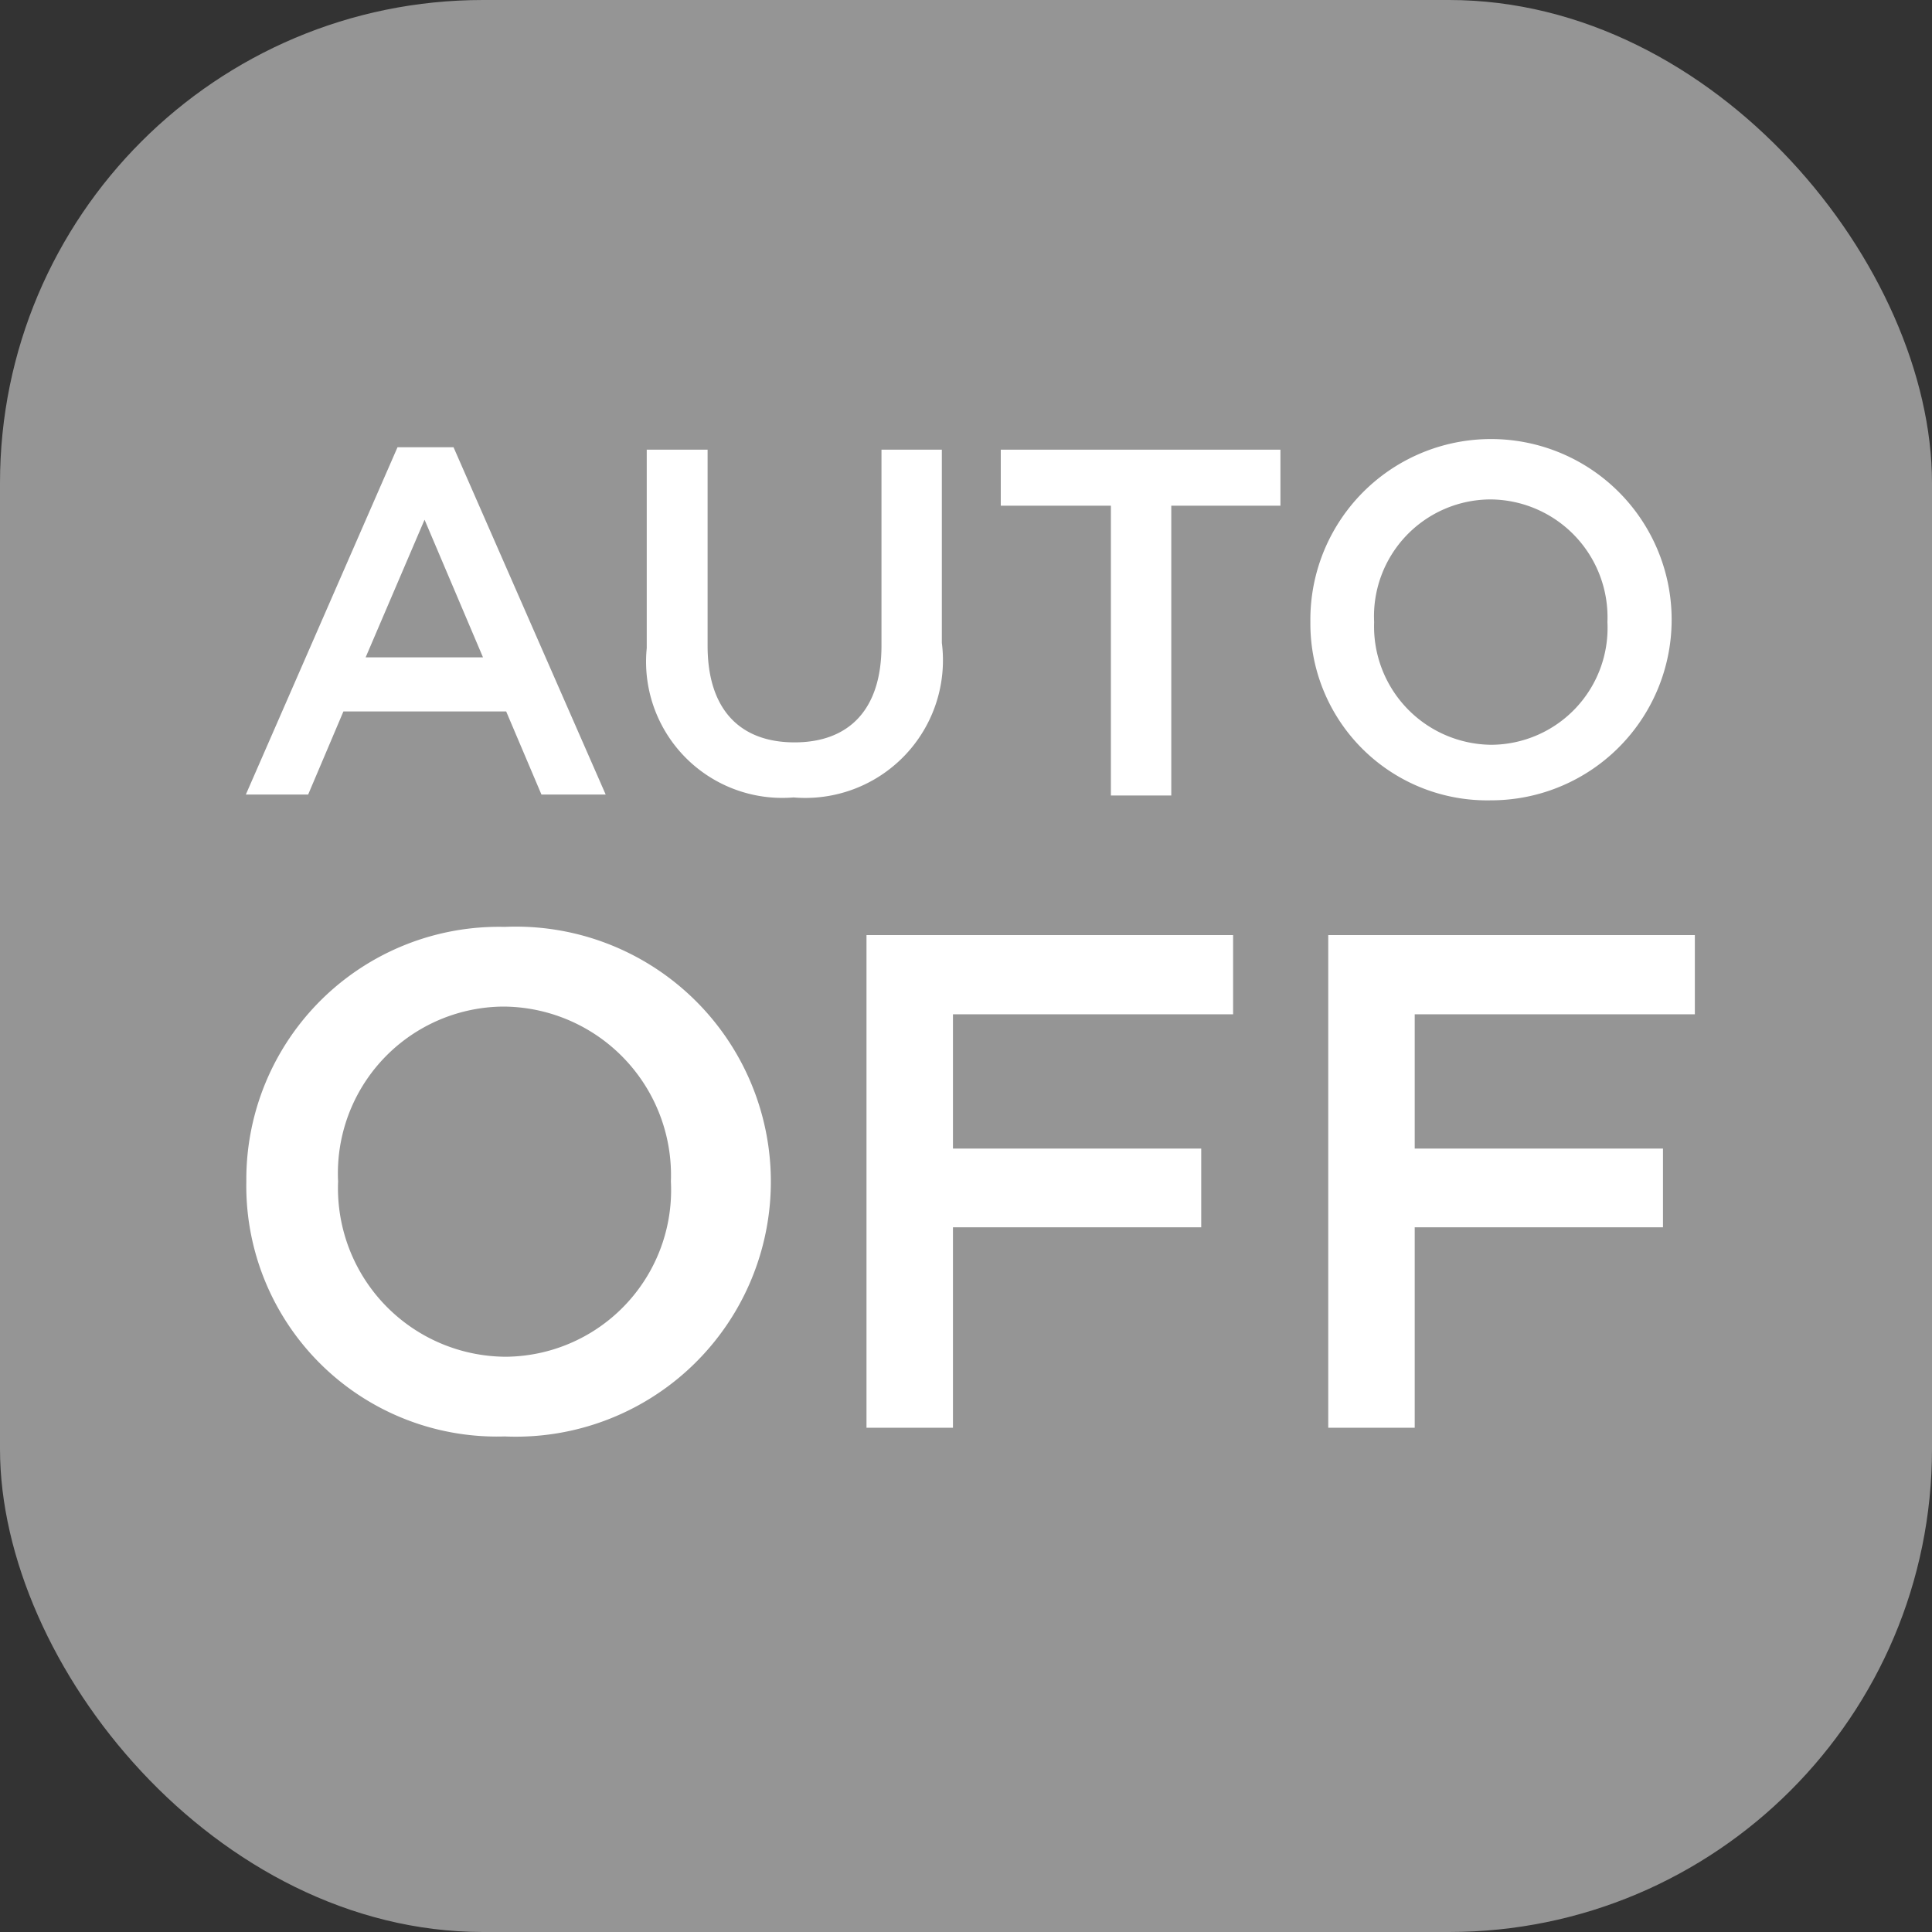
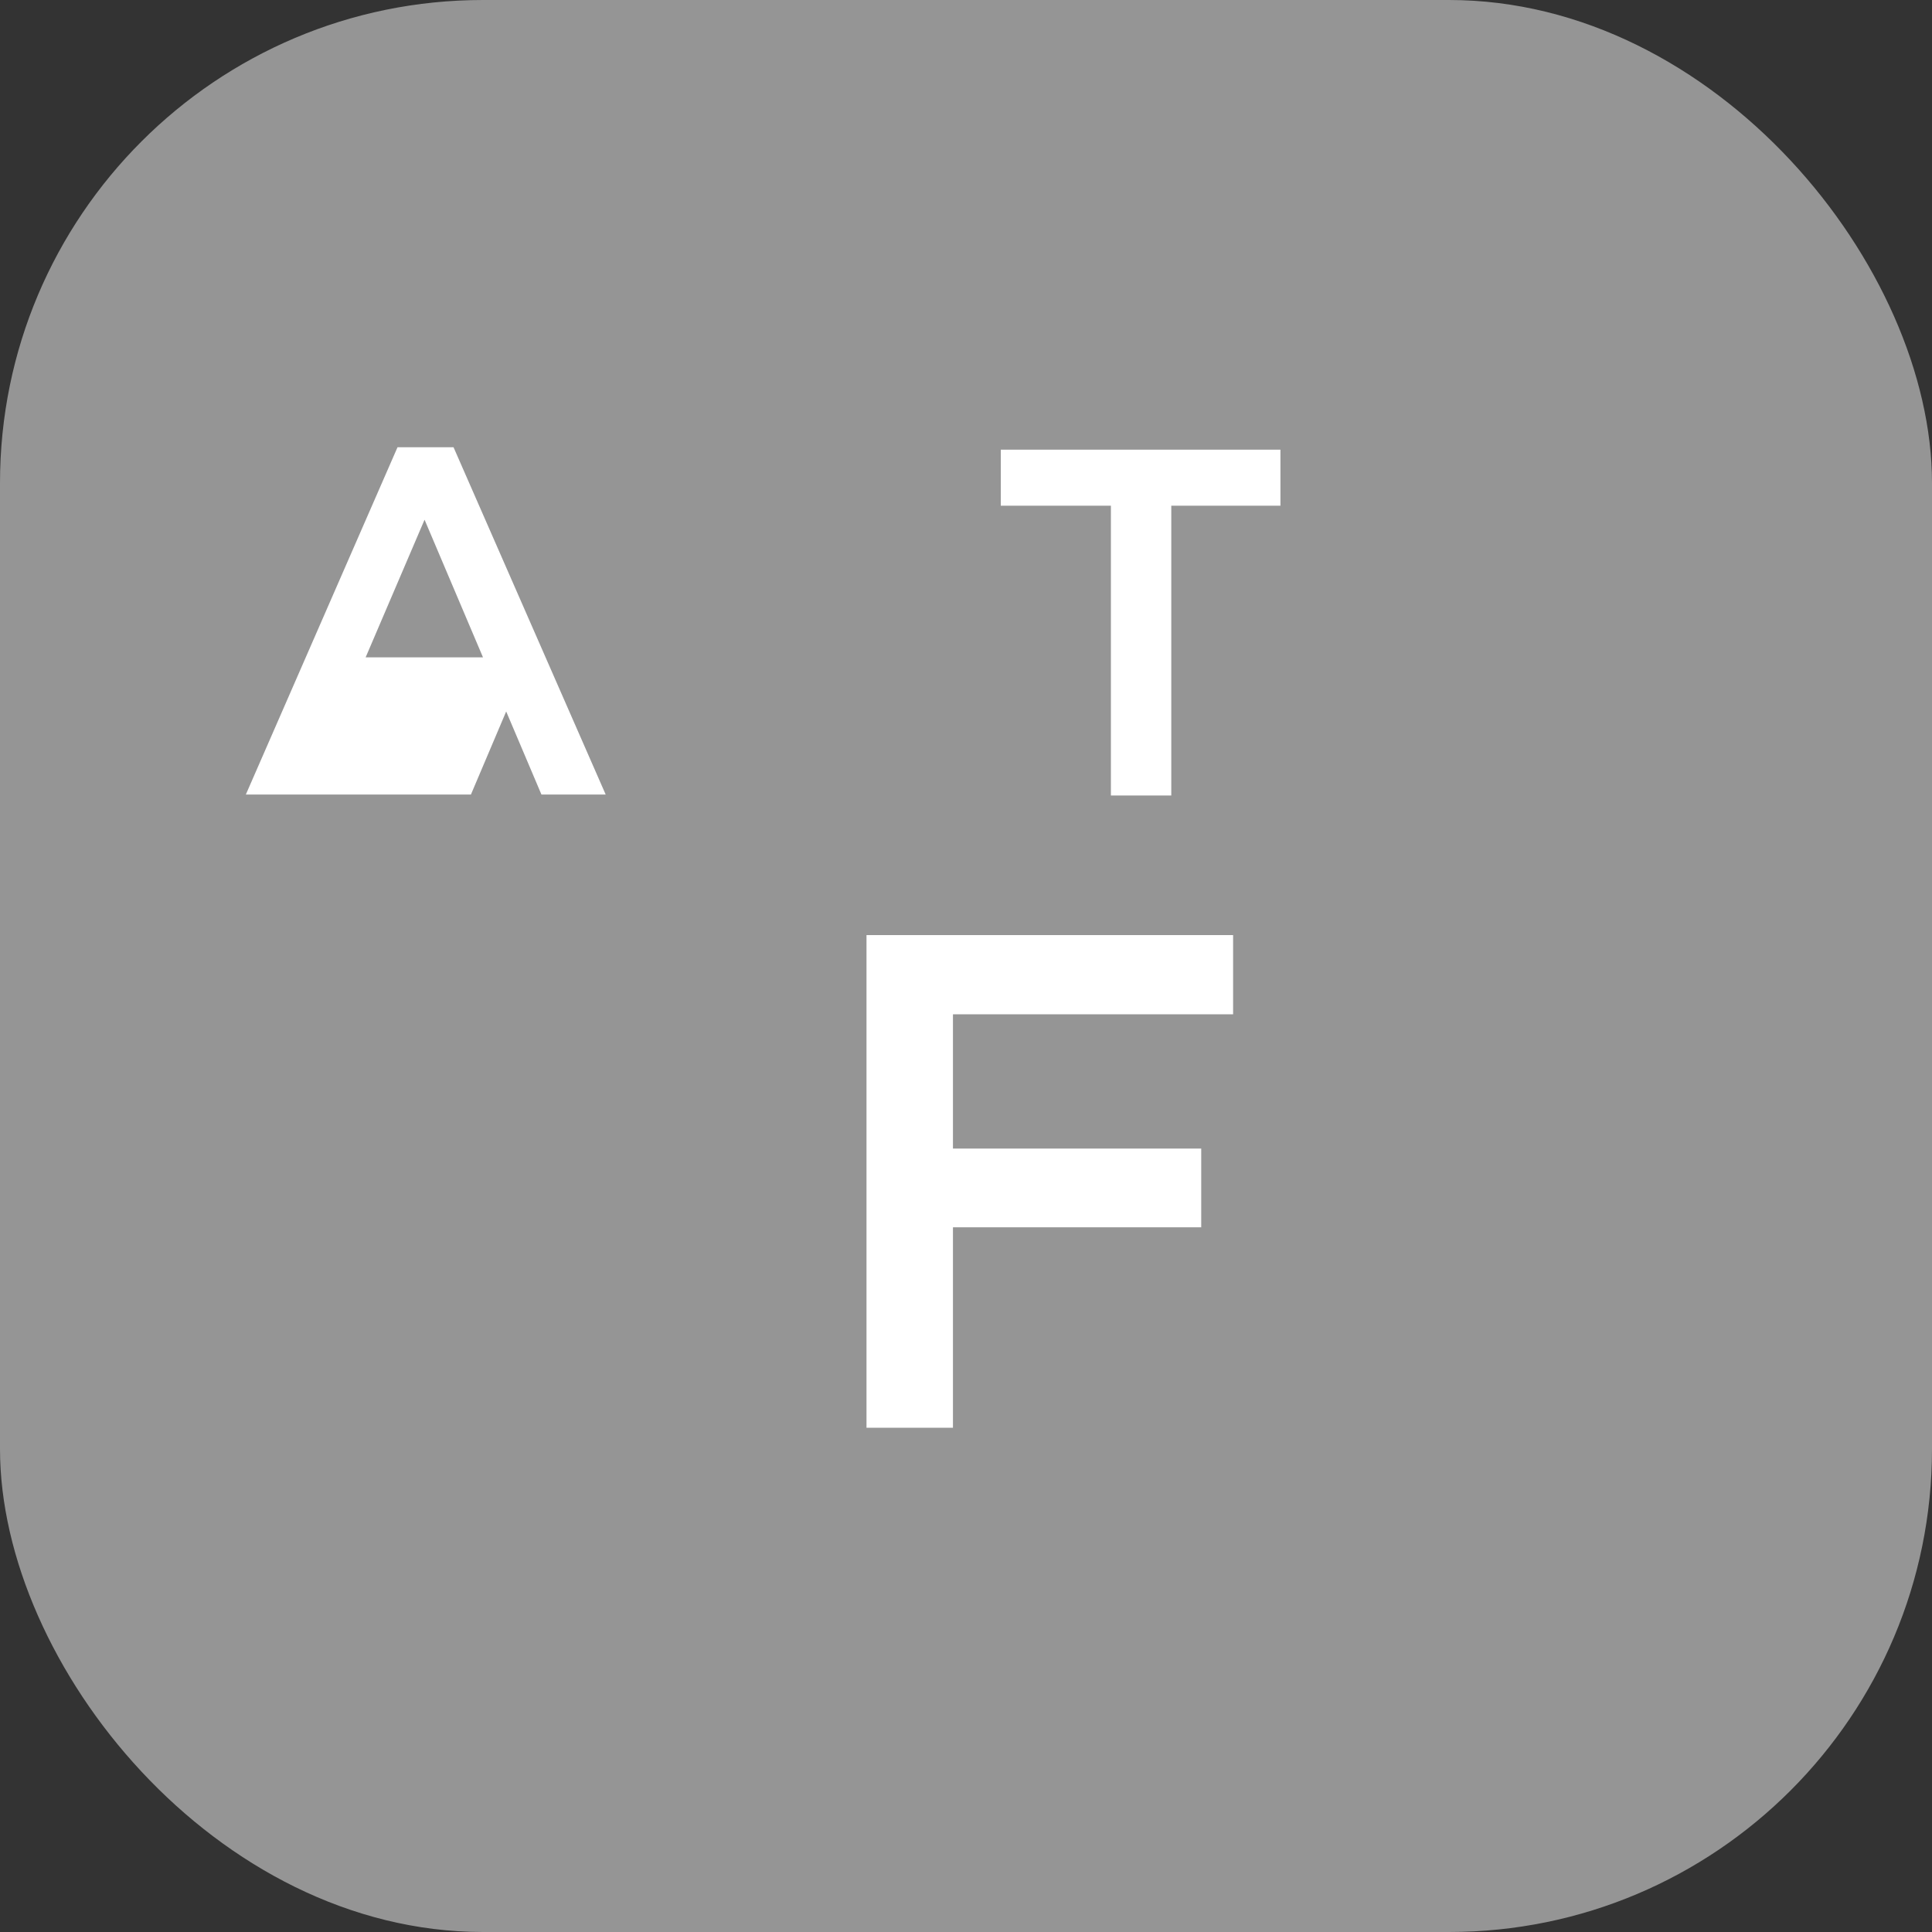
<svg xmlns="http://www.w3.org/2000/svg" viewBox="0 0 40 40">
  <rect x="0" y="0" width="40" height="40" fill="#333333" stroke="none" />
  <defs>
    <style>.cls-1{fill:#959595;}.cls-2{fill:#fff;}</style>
  </defs>
  <title>Автоматическое выключение</title>
  <g id="Слой_2" data-name="Слой 2">
    <g id="Слой_1-2" data-name="Слой 1">
      <g id="Автоматическое_выключение" data-name="Автоматическое выключение">
        <rect class="cls-1" width="40" height="40" rx="10" />
-         <path class="cls-2" d="M8.23,9.26H9.39l3.15,7.19H11.21l-.73-1.72H7.11l-.73,1.72H5.09ZM10,13.61,8.79,10.76,7.57,13.61Z" />
-         <path class="cls-2" d="M13.39,13.42V9.31h1.26v4.06c0,1.33.68,2,1.8,2s1.8-.67,1.8-2V9.31H19.5v4a2.85,2.85,0,0,1-3.07,3.2A2.82,2.82,0,0,1,13.39,13.42Z" />
+         <path class="cls-2" d="M8.23,9.26H9.39l3.15,7.19H11.21l-.73-1.72l-.73,1.72H5.09ZM10,13.61,8.79,10.76,7.57,13.61Z" />
        <path class="cls-2" d="M23,10.47H20.72V9.31h5.79v1.16H24.25v6H23Z" />
-         <path class="cls-2" d="M27.13,12.88a3.74,3.74,0,1,1,3.73,3.69A3.66,3.66,0,0,1,27.13,12.88Zm6.15,0a2.44,2.44,0,0,0-2.42-2.54,2.42,2.42,0,0,0-2.41,2.54,2.45,2.45,0,0,0,2.43,2.54A2.42,2.42,0,0,0,33.28,12.88Z" />
-         <path class="cls-2" d="M5.1,24.46a5.23,5.23,0,0,1,5.35-5.27,5.28,5.28,0,1,1,0,10.55A5.19,5.19,0,0,1,5.1,24.46Zm8.79,0a3.49,3.49,0,0,0-3.47-3.62A3.45,3.45,0,0,0,7,24.46a3.49,3.49,0,0,0,3.47,3.63A3.45,3.45,0,0,0,13.89,24.46Z" />
        <path class="cls-2" d="M17.94,19.36h7.59V21h-5.8v2.78h5.14v1.63H19.73v4.15H17.94Z" />
-         <path class="cls-2" d="M27.5,19.36h7.59V21h-5.8v2.78h5.14v1.63H29.29v4.15H27.5Z" />
      </g>
    </g>
  </g>
</svg>